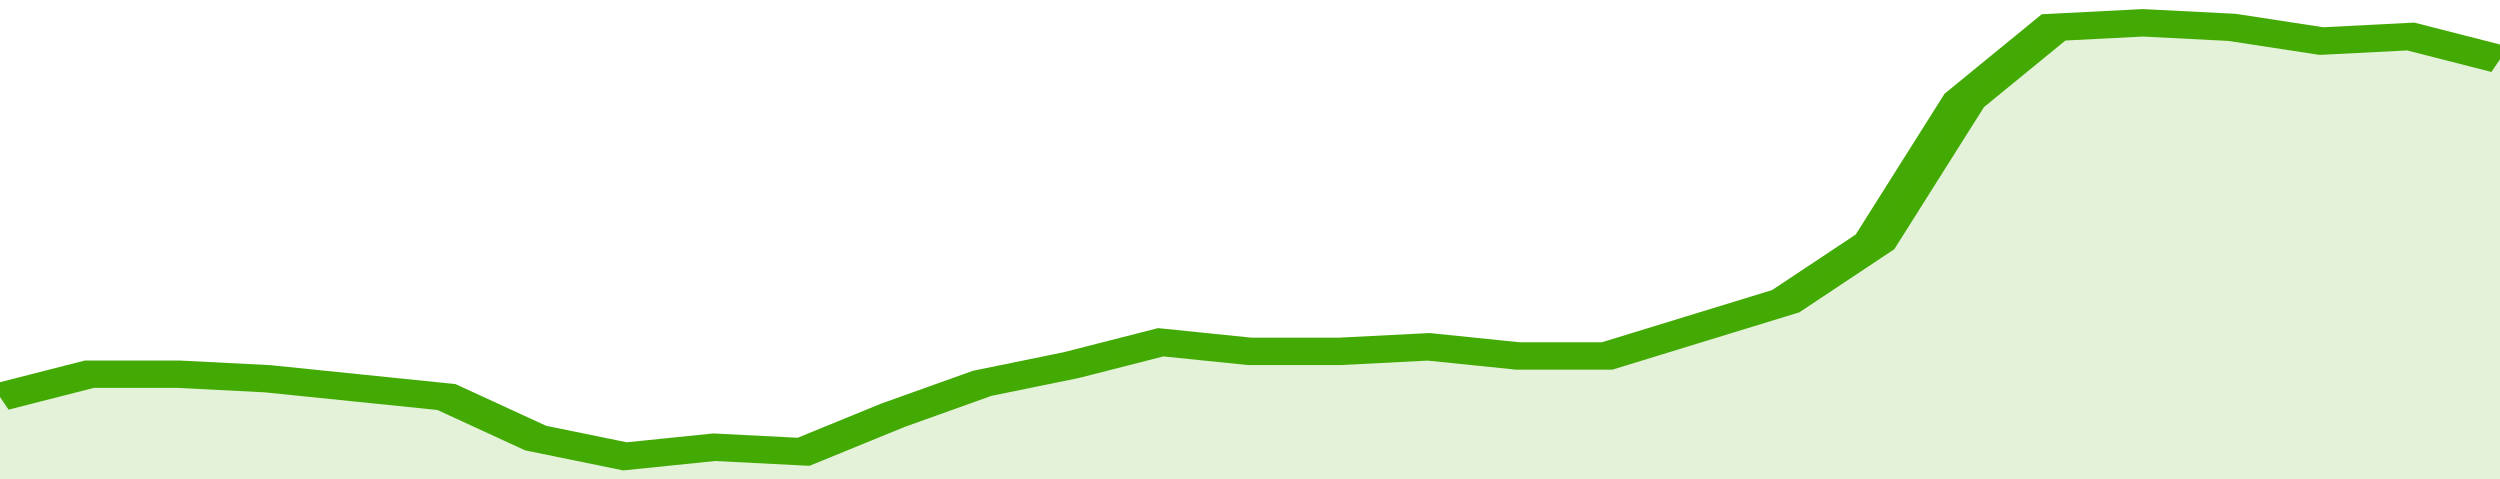
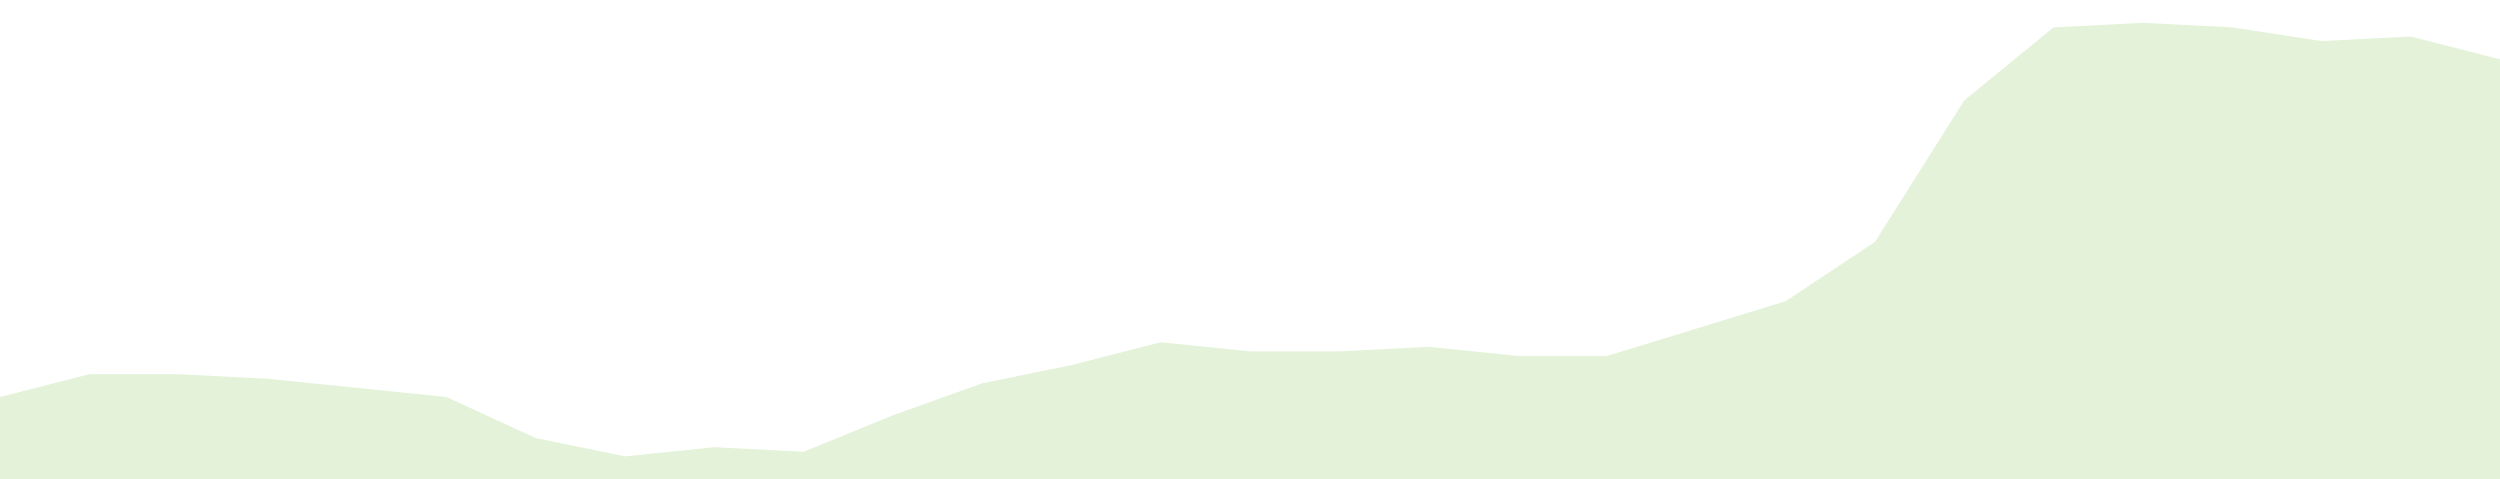
<svg xmlns="http://www.w3.org/2000/svg" viewBox="0 0 336 105" width="120" height="23" preserveAspectRatio="none">
-   <polyline fill="none" stroke="#43AA05" stroke-width="6" points="0, 87 12, 82 24, 82 36, 83 48, 85 60, 87 72, 96 84, 100 96, 98 108, 99 120, 91 132, 84 144, 80 156, 75 168, 77 180, 77 192, 76 204, 78 216, 78 228, 72 240, 66 252, 53 264, 22 276, 6 288, 5 300, 6 312, 9 324, 8 336, 13 336, 13 "> </polyline>
  <polygon fill="#43AA05" opacity="0.15" points="0, 105 0, 87 12, 82 24, 82 36, 83 48, 85 60, 87 72, 96 84, 100 96, 98 108, 99 120, 91 132, 84 144, 80 156, 75 168, 77 180, 77 192, 76 204, 78 216, 78 228, 72 240, 66 252, 53 264, 22 276, 6 288, 5 300, 6 312, 9 324, 8 336, 13 336, 105 " />
</svg>